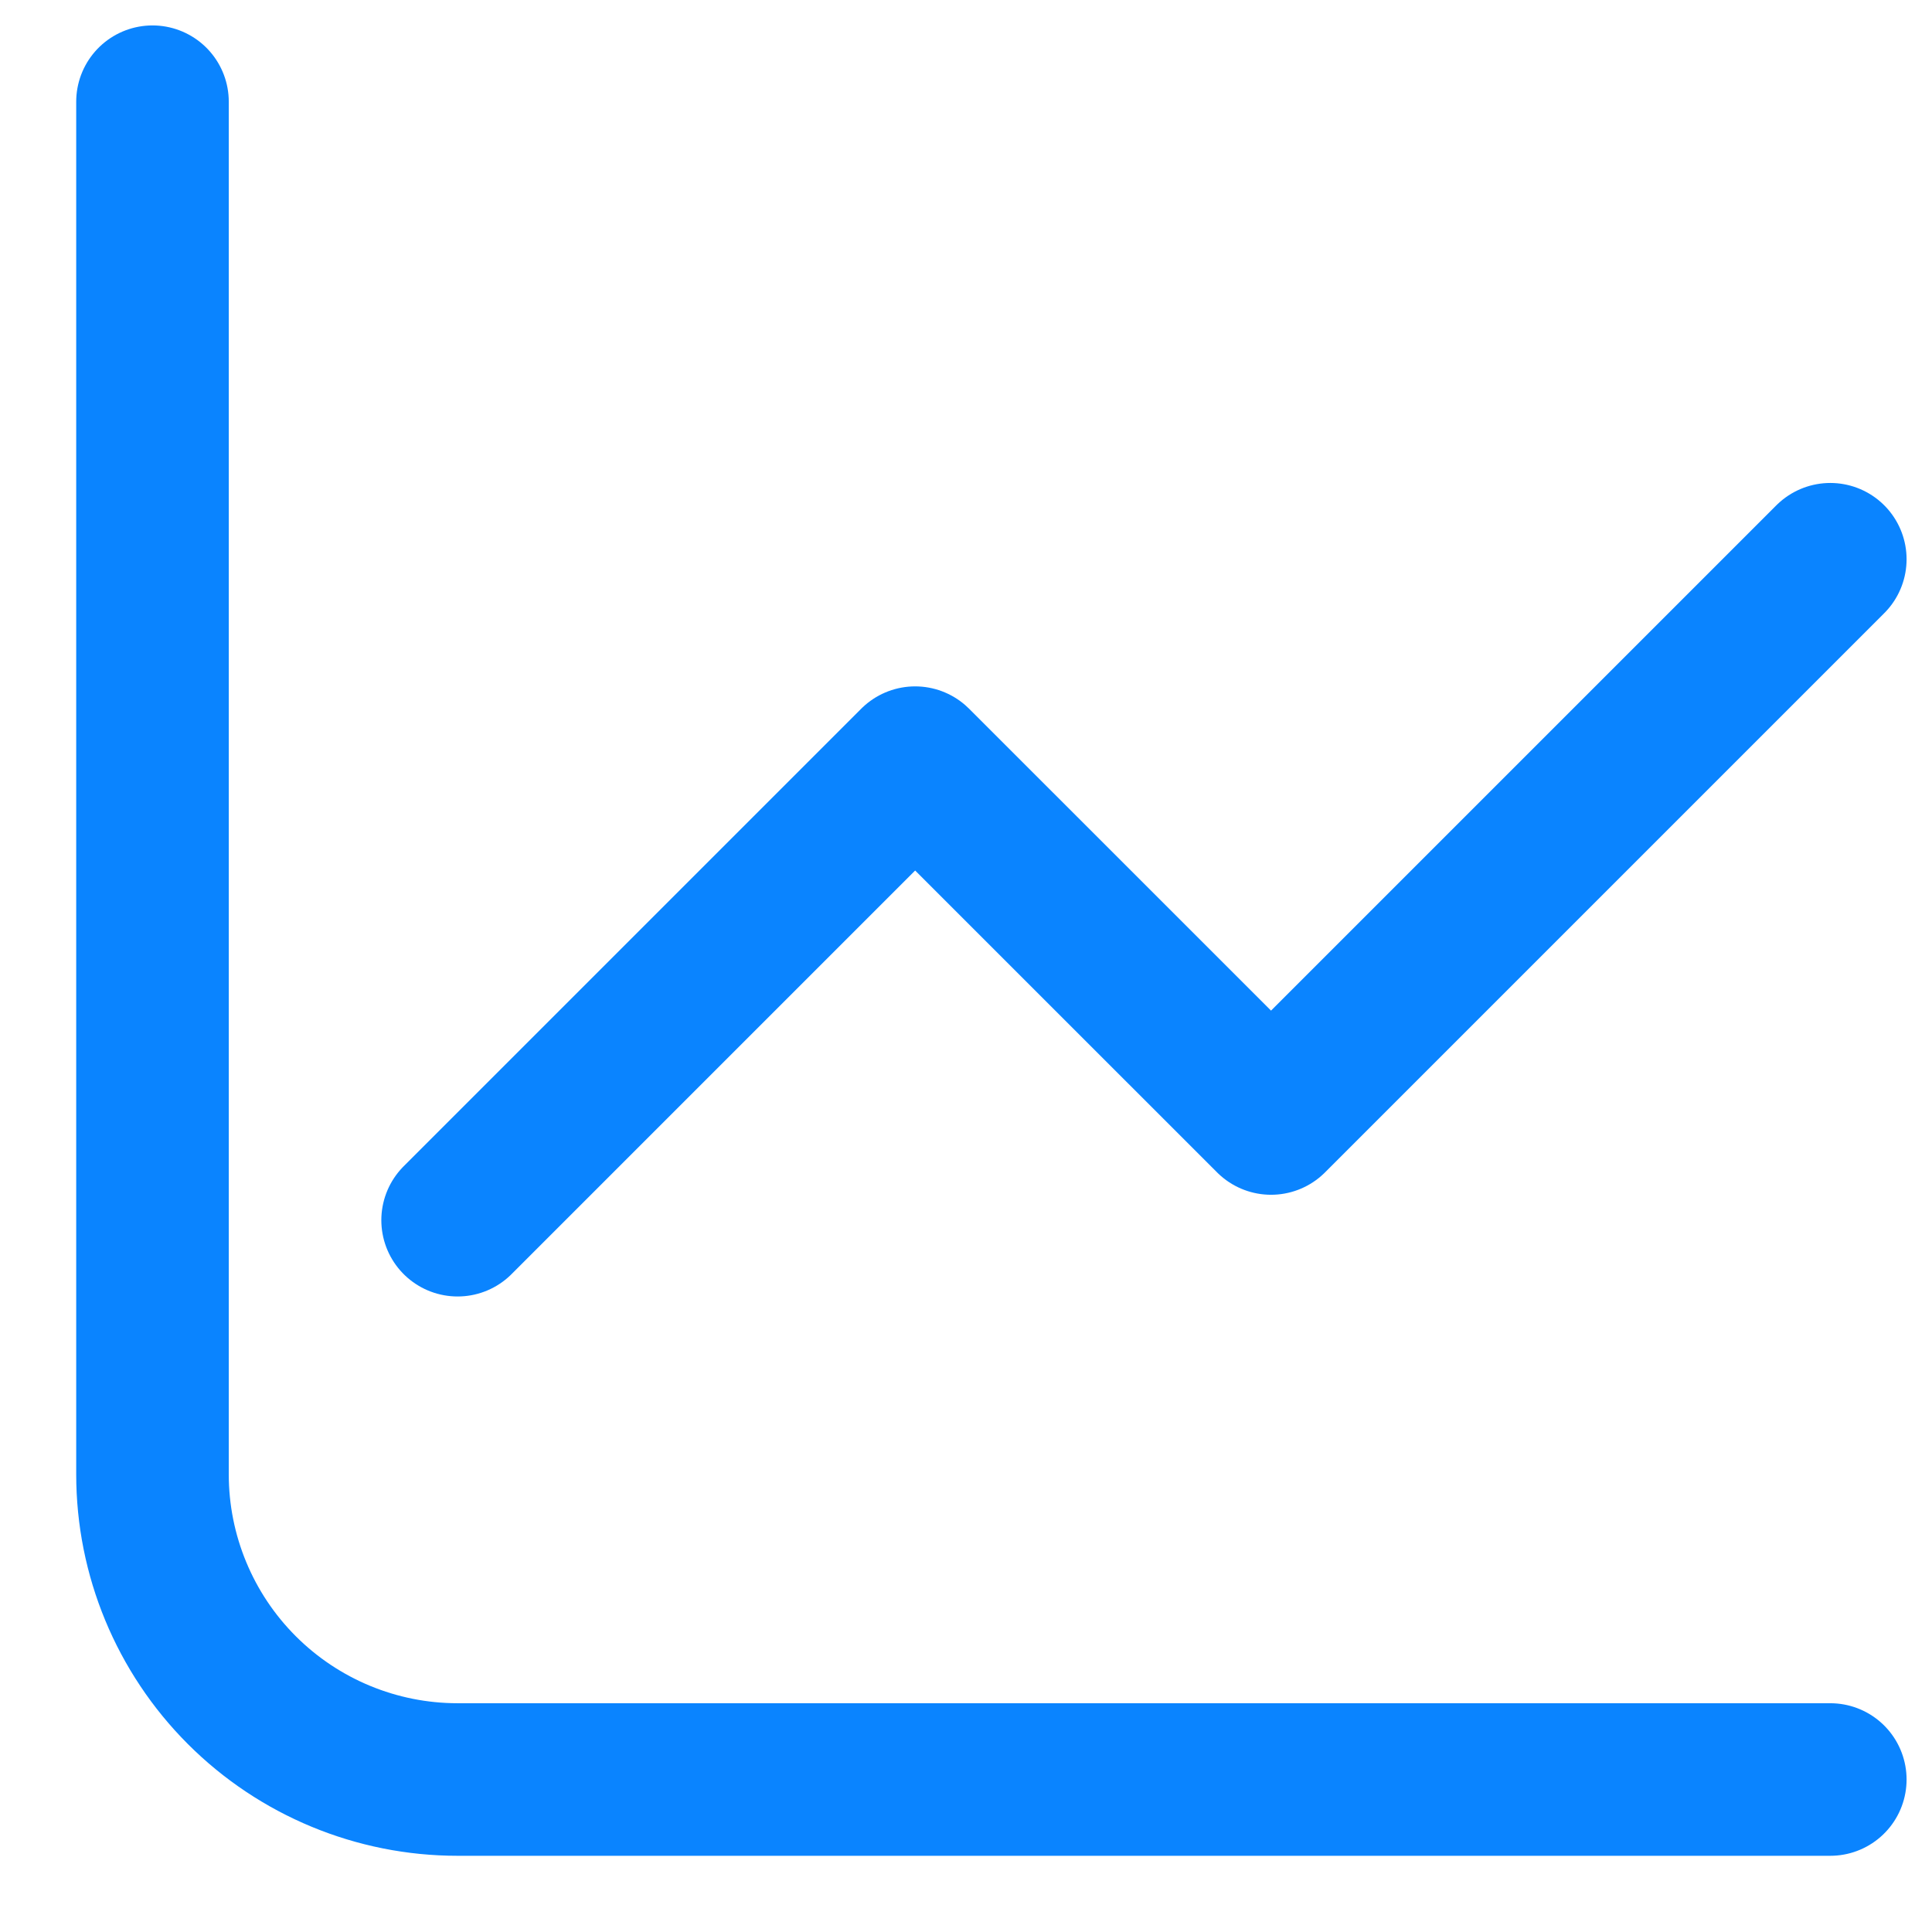
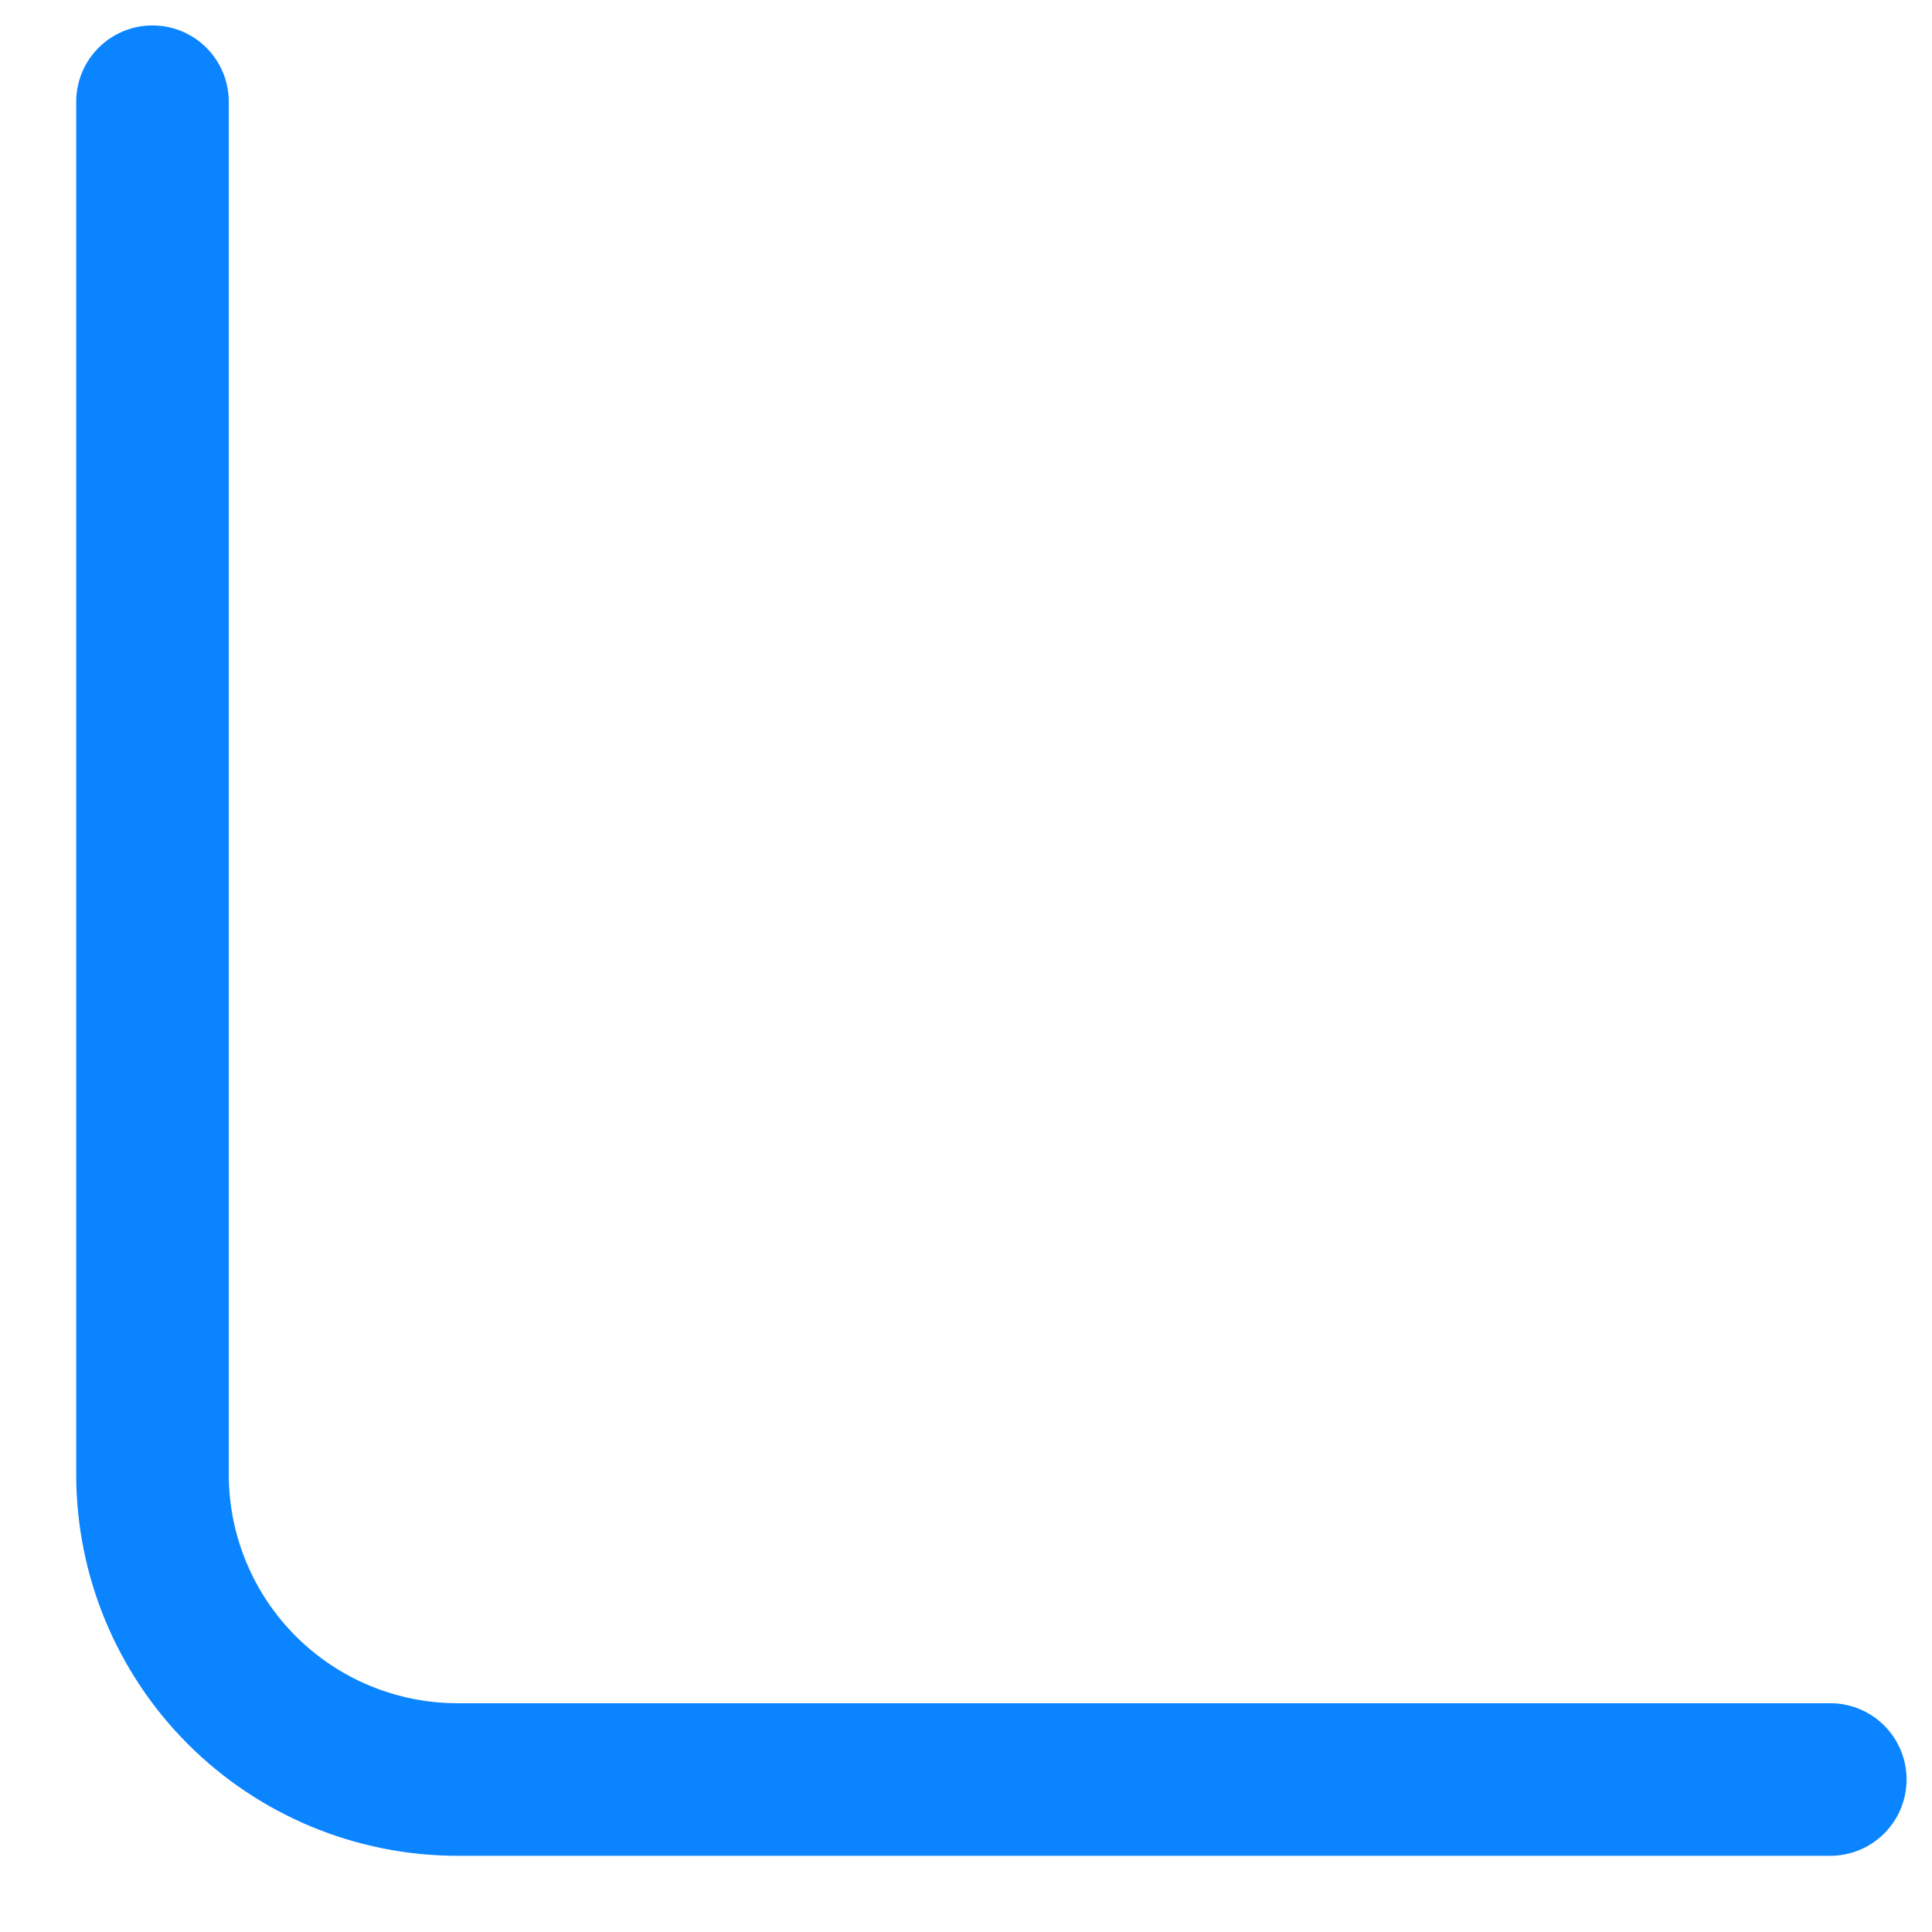
<svg xmlns="http://www.w3.org/2000/svg" width="28" height="28" viewBox="0 0 28 28" fill="none">
  <path d="M2.21 1.474V21.368C2.21 22.541 2.676 23.666 3.505 24.495C4.334 25.324 5.459 25.79 6.631 25.79H26.526" stroke="#0A84FF" stroke-width="2.211" stroke-linecap="round" stroke-linejoin="round" />
-   <path d="M6.632 17.684L13.263 11.053L18.421 16.21L26.526 8.105" stroke="#0A84FF" stroke-width="2.211" stroke-linecap="round" stroke-linejoin="round" />
</svg>